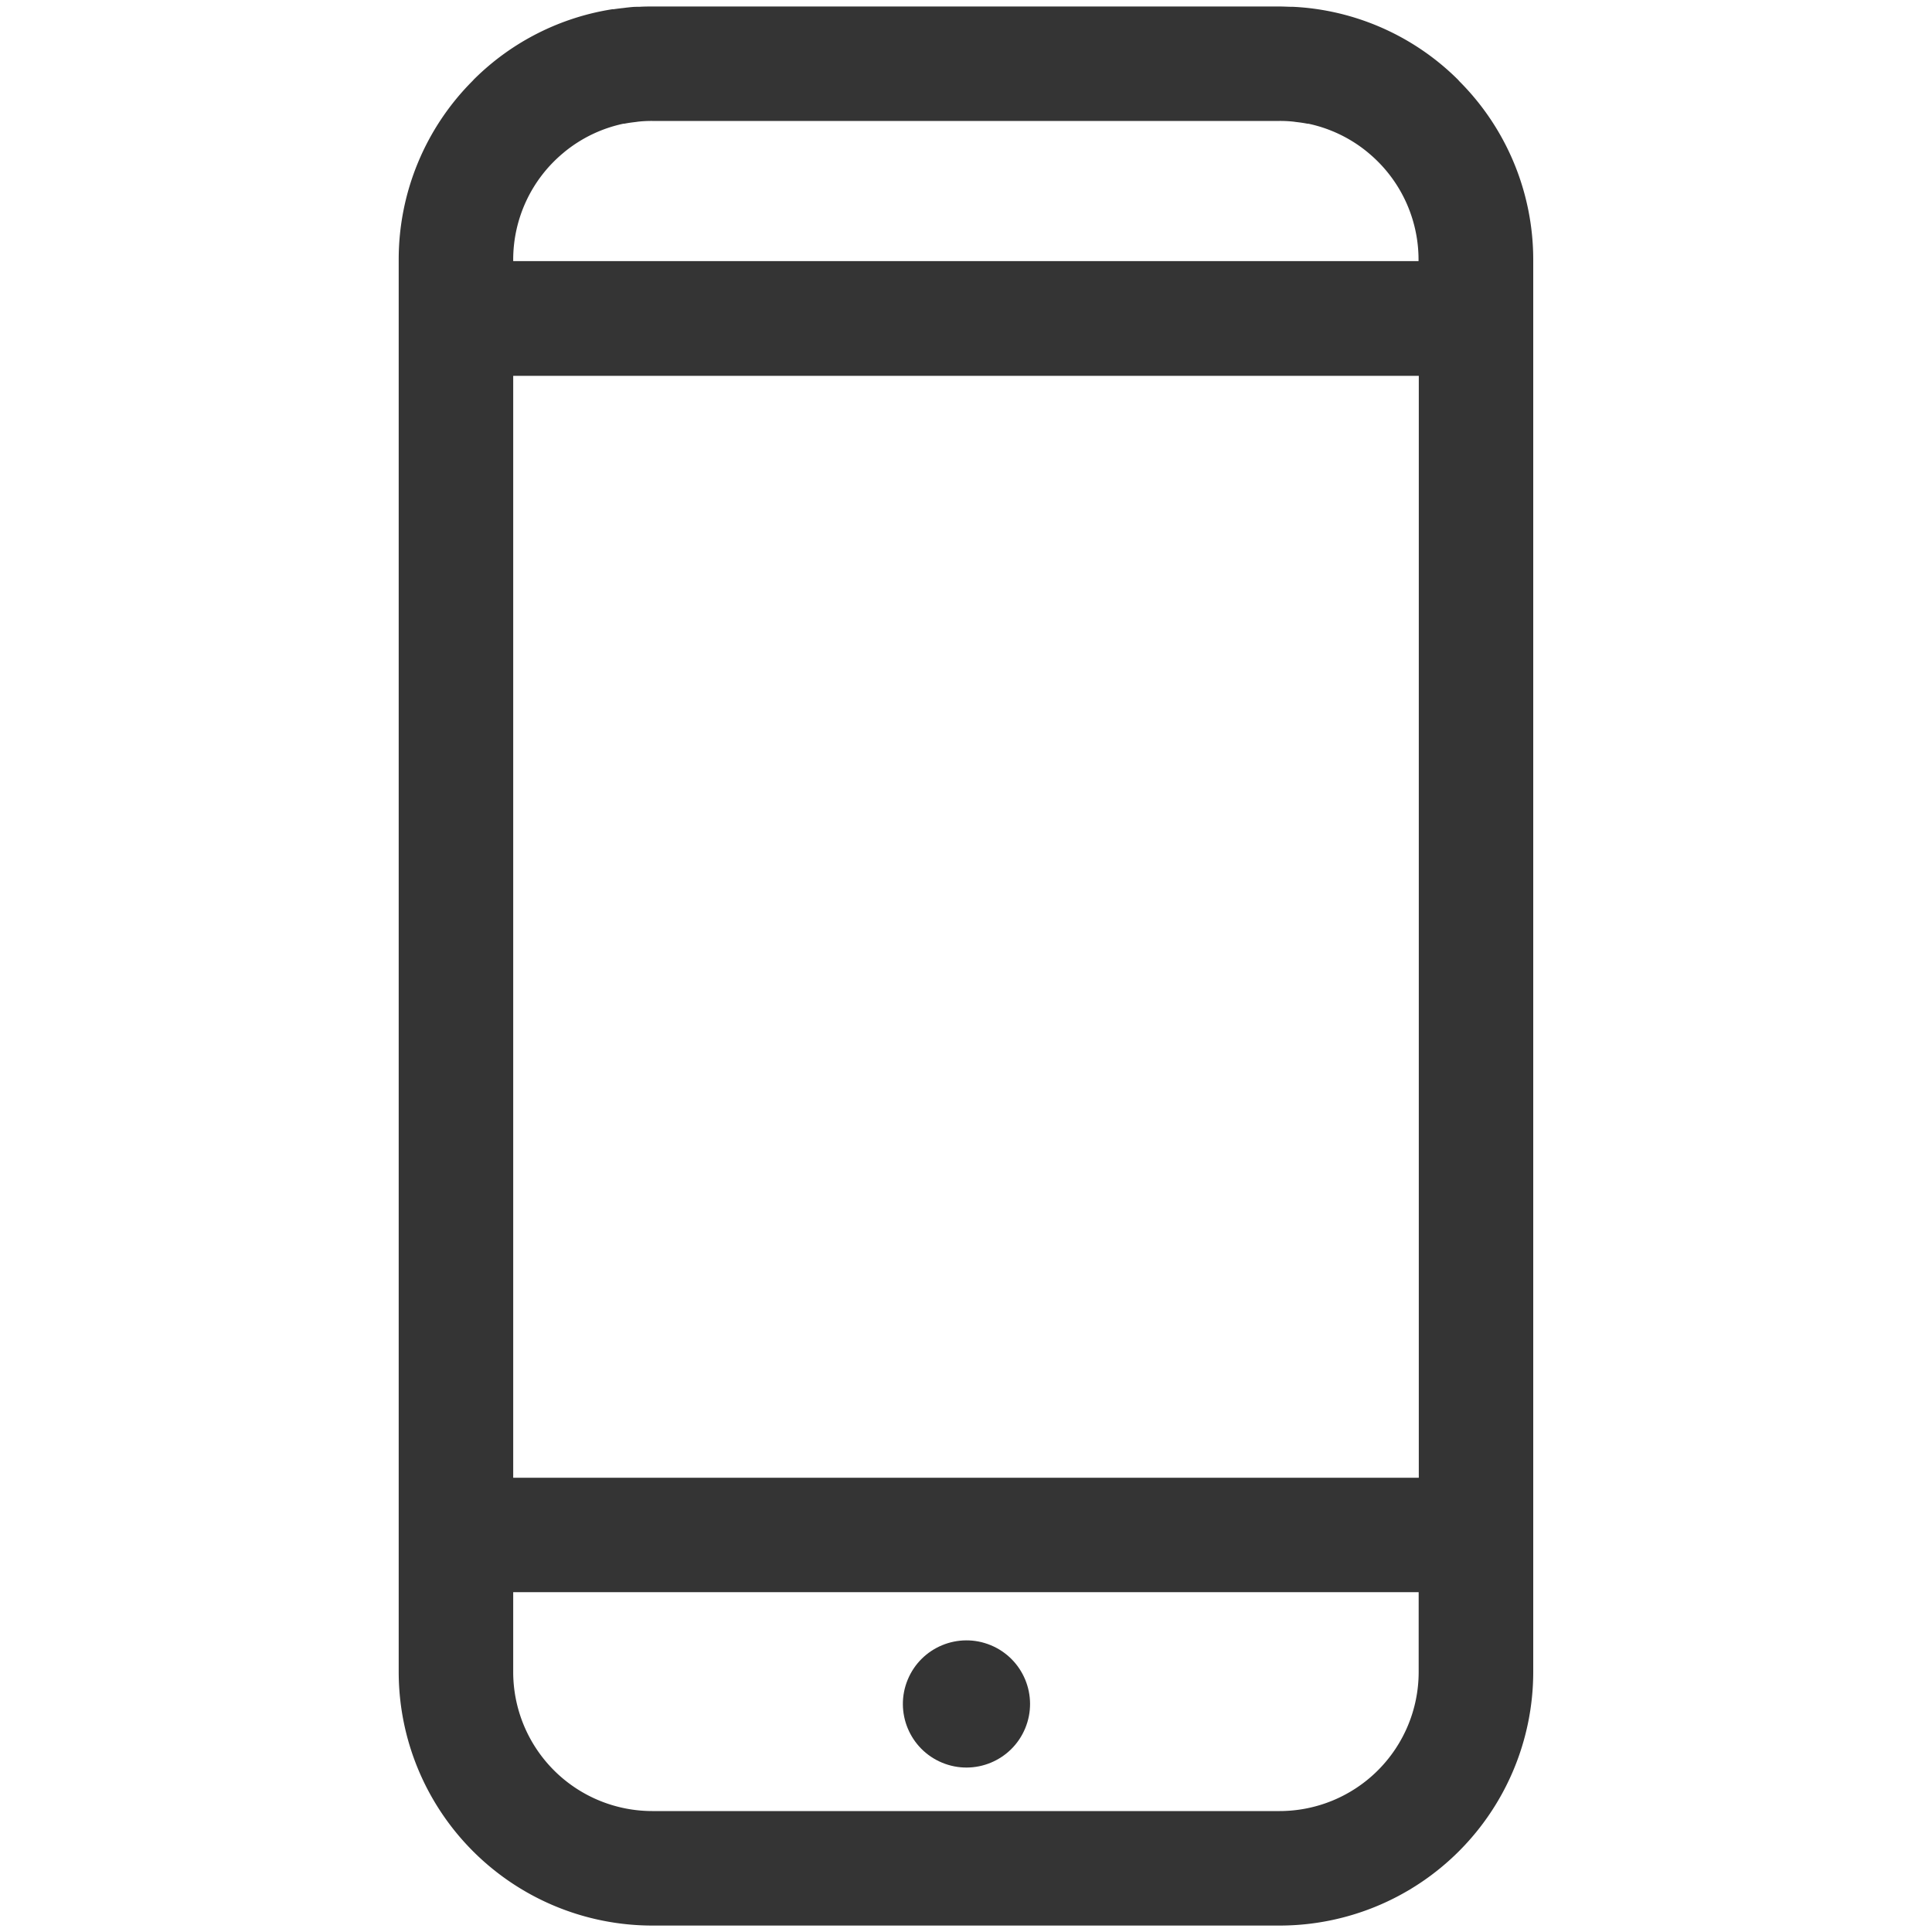
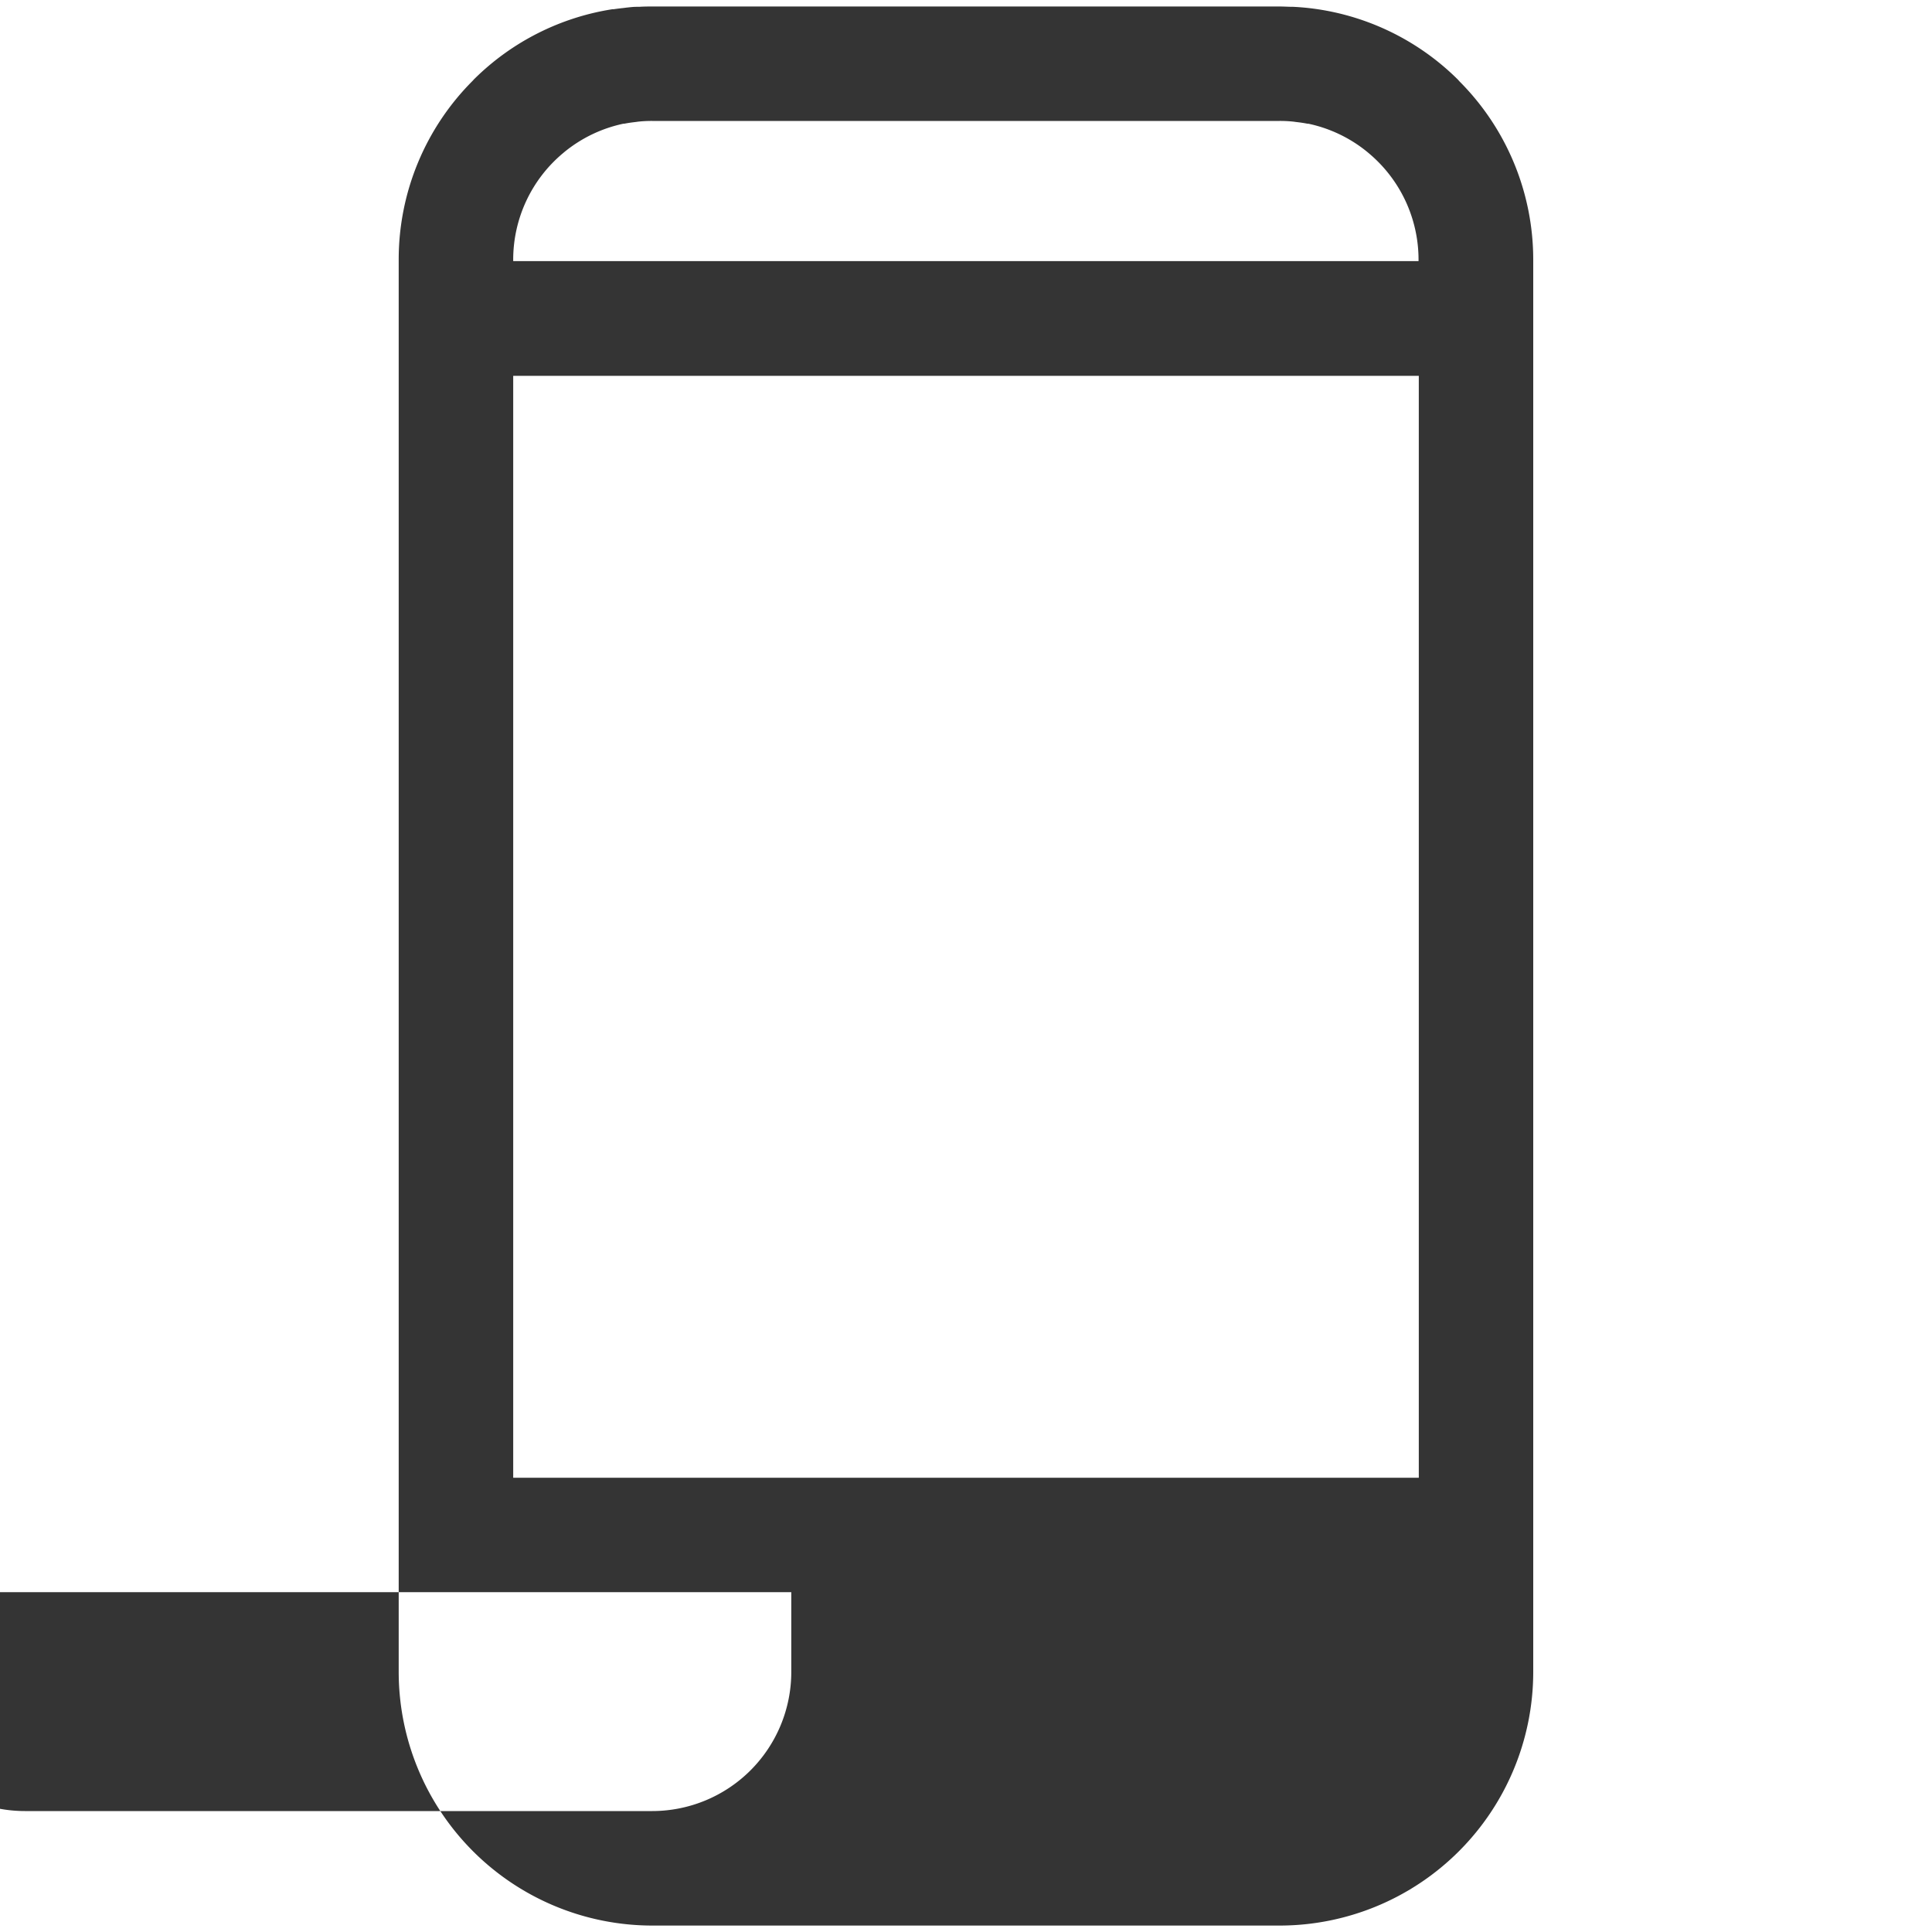
<svg xmlns="http://www.w3.org/2000/svg" viewBox="0 0 300 300">
  <g fill="#343434">
-     <circle cx="149.99" cy="264.52" r="9.87" transform="matrix(.383 -.924 .924 .383 -151.79 301.87)" />
-     <path d="m226.64 12.65c-.12-.13-.23-.27-.36-.39a39.08 39.08 0 0 0 -23.54-11.06c-.63-.06-1.27-.11-1.92-.14h-.08c-.66 0-1.33-.05-2-.05h-97.47c-.67 0-1.33 0-2 .05h-.46c-.51 0-1 .07-1.52.12l-.38.05c-.54.06-1.07.12-1.6.2h-.2a39.05 39.05 0 0 0 -21.4 10.78c-.11.1-.2.21-.3.32a39.23 39.23 0 0 0 -11.5 27.77v219.3a39.4 39.4 0 0 0 39.36 39.4h97.46a39.4 39.4 0 0 0 39.35-39.35v-219.3a39.2 39.2 0 0 0 -11.44-27.7zm-146.95 198.28v-152.57h140.62v152.19.38 18.53h-140.62zm119-192.15a19.64 19.64 0 0 1 2.18.11l.35.05c.61.07 1.21.15 1.8.27h.14a21.48 21.48 0 0 1 9.23 4.45l.14.12a21.55 21.55 0 0 1 7.74 16.53v.23h-140.58v-.23a21.55 21.55 0 0 1 7.74-16.53l.14-.12a21.48 21.48 0 0 1 9.23-4.45h.14c.59-.12 1.19-.2 1.8-.27l.35-.05a19.64 19.64 0 0 1 2.18-.11zm-97.42 262.44a21.6 21.6 0 0 1 -21.58-21.57v-12.42h140.6v12.42a21.6 21.6 0 0 1 -21.58 21.57z" />
+     <path d="m226.64 12.65c-.12-.13-.23-.27-.36-.39a39.08 39.08 0 0 0 -23.54-11.06c-.63-.06-1.27-.11-1.92-.14h-.08c-.66 0-1.33-.05-2-.05h-97.47c-.67 0-1.33 0-2 .05h-.46c-.51 0-1 .07-1.52.12l-.38.05c-.54.06-1.07.12-1.6.2h-.2a39.05 39.05 0 0 0 -21.4 10.78c-.11.1-.2.21-.3.32a39.23 39.23 0 0 0 -11.5 27.77v219.3a39.4 39.4 0 0 0 39.36 39.4h97.46a39.4 39.4 0 0 0 39.35-39.35v-219.3a39.2 39.2 0 0 0 -11.44-27.7zm-146.95 198.28v-152.57h140.62v152.19.38 18.53h-140.62zm119-192.15a19.64 19.64 0 0 1 2.18.11l.35.05c.61.07 1.21.15 1.8.27h.14a21.48 21.48 0 0 1 9.23 4.45l.14.12a21.55 21.55 0 0 1 7.74 16.53v.23h-140.58v-.23a21.55 21.55 0 0 1 7.74-16.53l.14-.12a21.48 21.48 0 0 1 9.23-4.45h.14c.59-.12 1.19-.2 1.8-.27l.35-.05a19.64 19.64 0 0 1 2.18-.11m-97.42 262.44a21.6 21.6 0 0 1 -21.58-21.57v-12.42h140.6v12.42a21.6 21.6 0 0 1 -21.58 21.57z" />
  </g>
</svg>